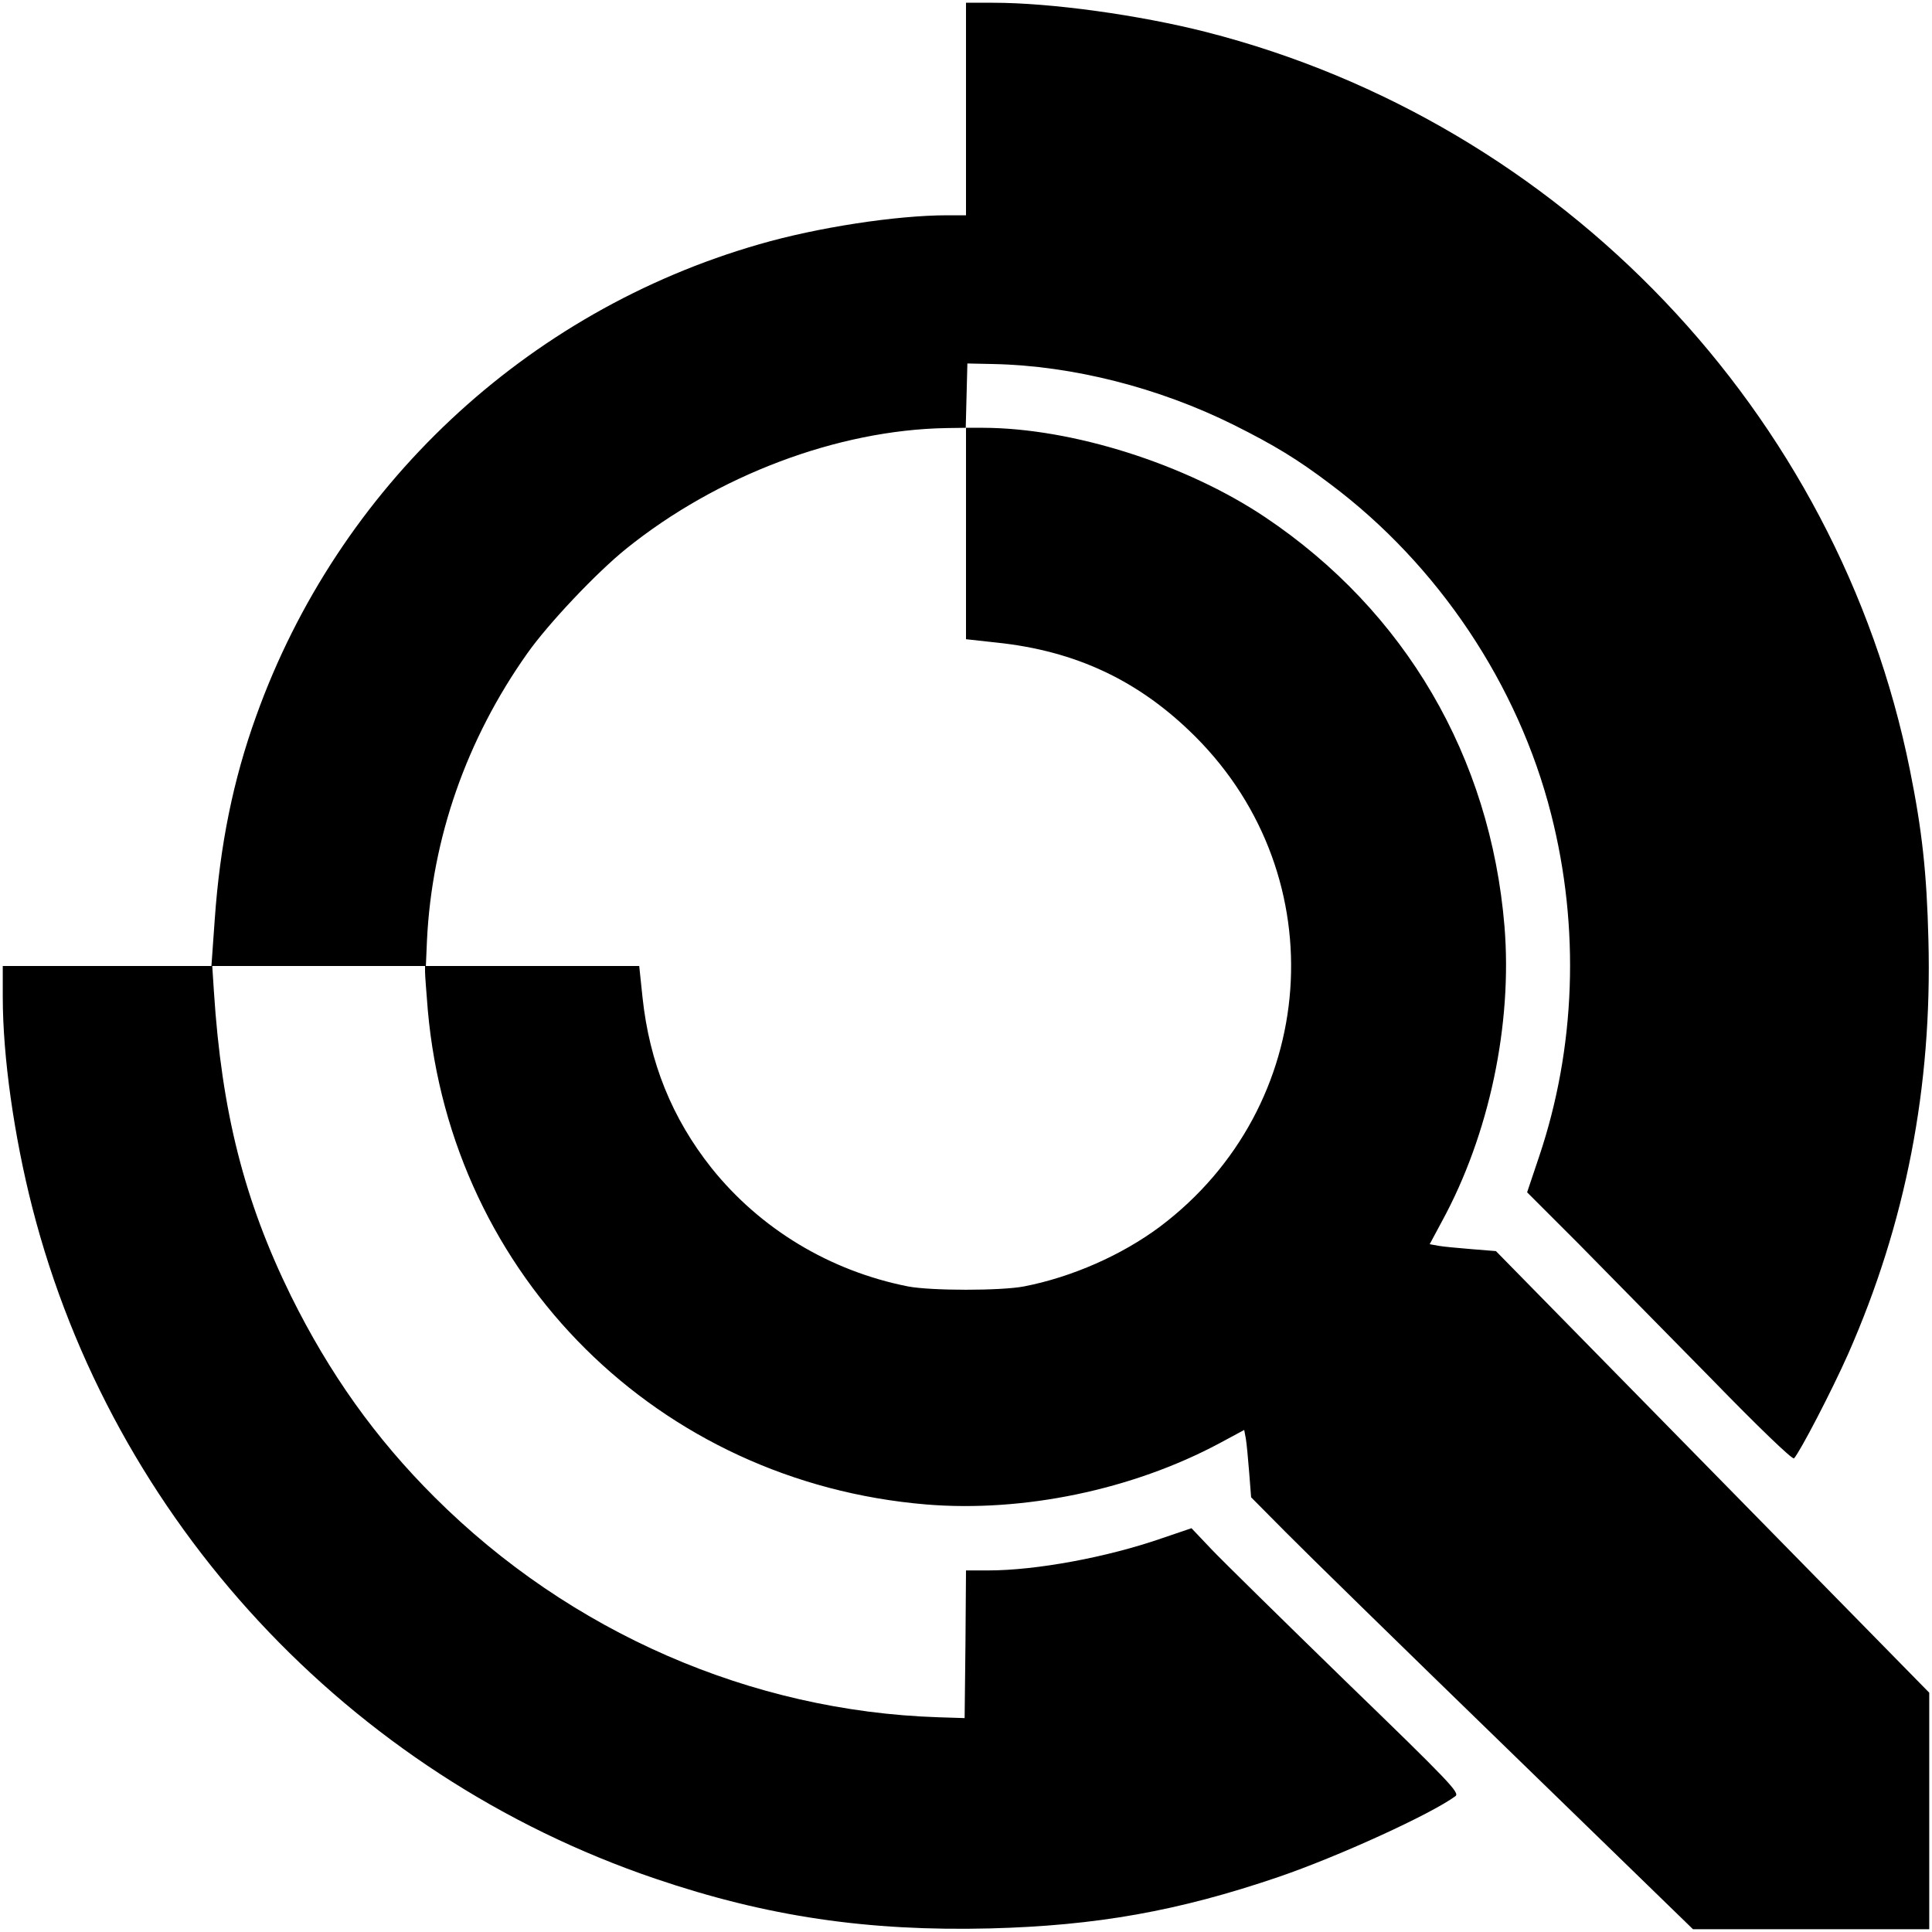
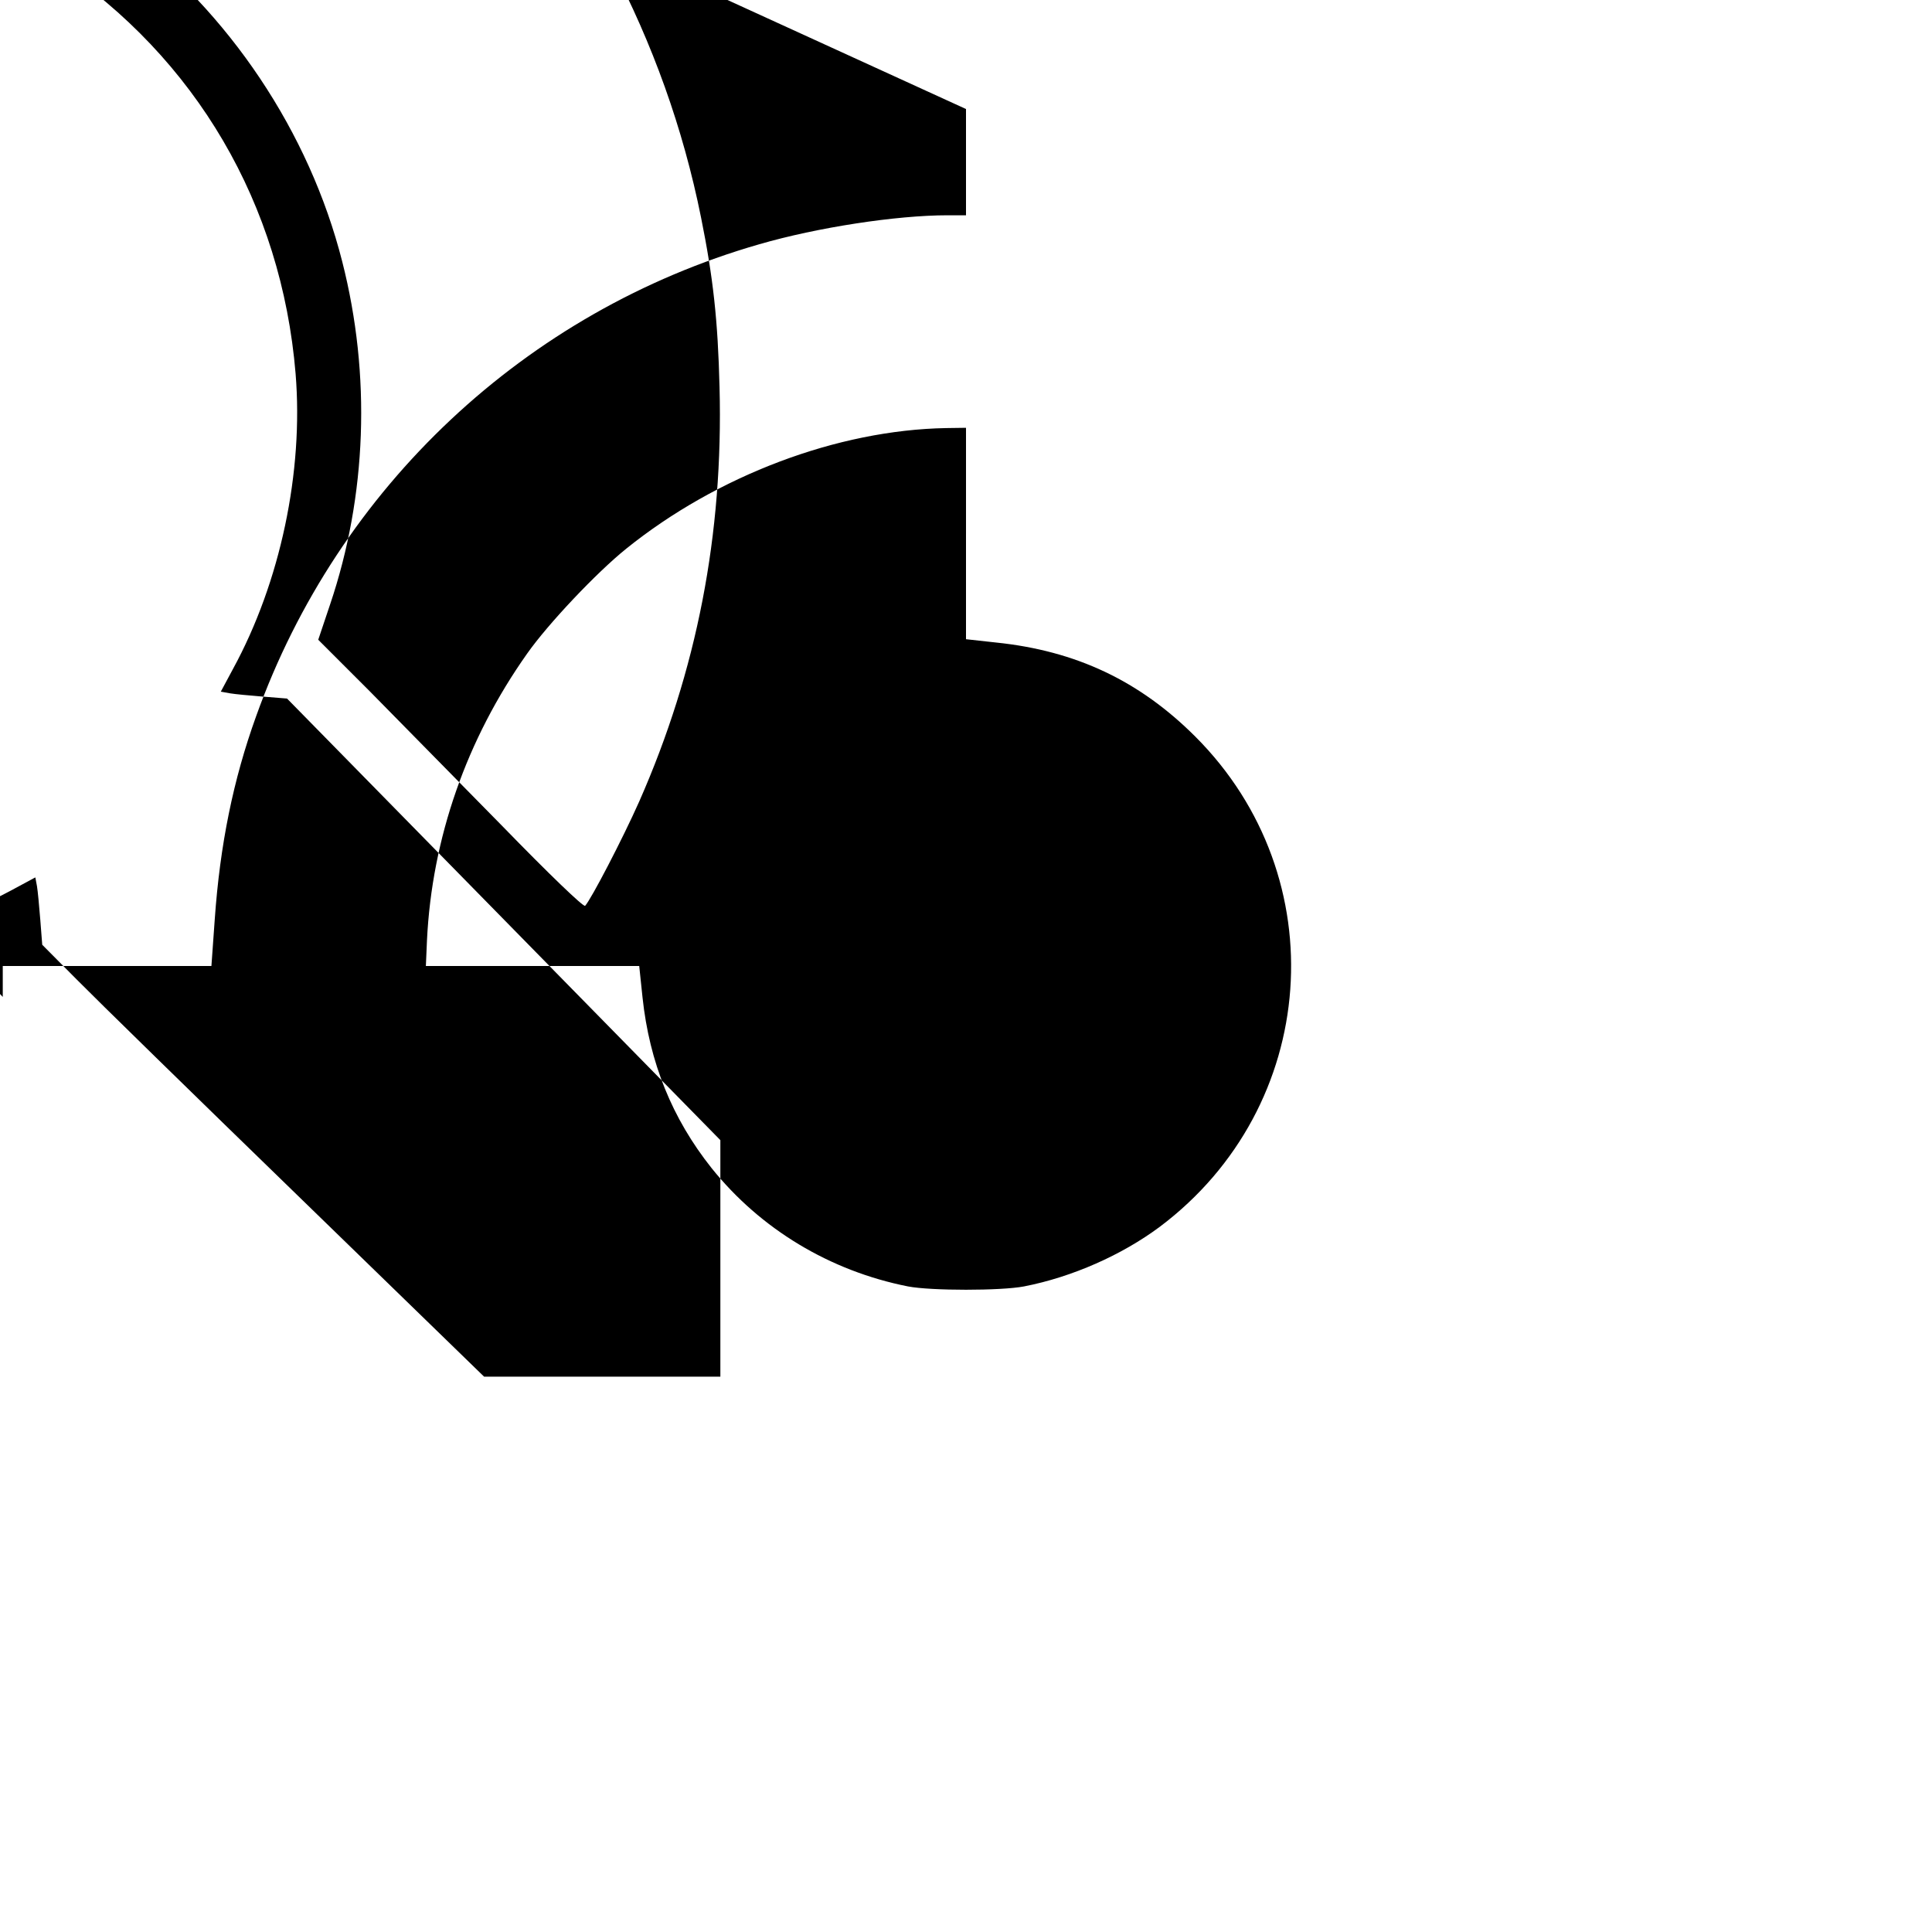
<svg xmlns="http://www.w3.org/2000/svg" version="1.0" width="700pt" height="700pt" viewBox="0 0 700 700" preserveAspectRatio="xMidYMid meet">
  <g transform="translate(0,700) scale(0.1,-0.1)" fill="#000000" stroke="none">
-     <path d="M3500 6605 l0 -385 -67 0 c-185 0 -472 -44 -682 -105 -846 -243 -1526 -881 -1823 -1710 -83 -230 -131 -466 -150 -737 l-12 -168 -378 0 -378 0 0 -112 c0 -217 41 -505 107 -763 290 -1133 1146 -2055 2258 -2432 403 -137 769 -191 1213 -180 385 10 682 63 1043 186 217 74 554 228 642 293 17 12 -18 49 -396 415 -227 221 -447 437 -487 479 l-73 77 -106 -36 c-201 -70 -458 -117 -631 -117 l-80 0 -2 -268 -3 -267 -95 3 c-679 22 -1335 308 -1825 797 -215 214 -382 449 -521 730 -169 344 -251 667 -279 1103 l-6 92 386 0 385 0 0 -22 c0 -13 5 -75 10 -138 86 -966 836 -1710 1806 -1791 352 -29 746 53 1061 221 l91 49 6 -32 c3 -18 8 -72 12 -122 l7 -90 126 -127 c69 -70 429 -422 800 -782 l675 -656 428 0 428 0 0 428 0 429 -785 800 -785 800 -87 7 c-49 4 -103 9 -120 12 l-33 6 44 82 c172 315 256 715 227 1070 -51 614 -360 1142 -867 1482 -288 193 -699 323 -1022 324 l-63 0 3 116 3 117 95 -2 c285 -6 598 -85 871 -221 146 -73 230 -124 349 -214 391 -293 681 -727 800 -1196 105 -412 89 -848 -44 -1242 l-43 -128 187 -187 c102 -104 318 -323 479 -487 171 -176 295 -295 301 -290 22 24 136 243 196 378 209 474 305 968 291 1501 -6 243 -23 397 -67 615 -260 1295 -1262 2345 -2550 2674 -244 62 -562 106 -772 106 l-98 0 0 -385z m0 -1538 l0 -383 109 -12 c290 -30 520 -139 722 -341 510 -510 450 -1341 -129 -1776 -137 -102 -317 -182 -492 -216 -84 -16 -336 -16 -420 0 -283 56 -535 208 -712 429 -143 180 -225 383 -250 618 l-12 114 -387 0 -386 0 4 93 c18 370 143 728 363 1039 76 108 251 293 359 380 329 265 765 430 1159 437 l72 1 0 -383z" />
+     <path d="M3500 6605 l0 -385 -67 0 c-185 0 -472 -44 -682 -105 -846 -243 -1526 -881 -1823 -1710 -83 -230 -131 -466 -150 -737 l-12 -168 -378 0 -378 0 0 -112 l-73 77 -106 -36 c-201 -70 -458 -117 -631 -117 l-80 0 -2 -268 -3 -267 -95 3 c-679 22 -1335 308 -1825 797 -215 214 -382 449 -521 730 -169 344 -251 667 -279 1103 l-6 92 386 0 385 0 0 -22 c0 -13 5 -75 10 -138 86 -966 836 -1710 1806 -1791 352 -29 746 53 1061 221 l91 49 6 -32 c3 -18 8 -72 12 -122 l7 -90 126 -127 c69 -70 429 -422 800 -782 l675 -656 428 0 428 0 0 428 0 429 -785 800 -785 800 -87 7 c-49 4 -103 9 -120 12 l-33 6 44 82 c172 315 256 715 227 1070 -51 614 -360 1142 -867 1482 -288 193 -699 323 -1022 324 l-63 0 3 116 3 117 95 -2 c285 -6 598 -85 871 -221 146 -73 230 -124 349 -214 391 -293 681 -727 800 -1196 105 -412 89 -848 -44 -1242 l-43 -128 187 -187 c102 -104 318 -323 479 -487 171 -176 295 -295 301 -290 22 24 136 243 196 378 209 474 305 968 291 1501 -6 243 -23 397 -67 615 -260 1295 -1262 2345 -2550 2674 -244 62 -562 106 -772 106 l-98 0 0 -385z m0 -1538 l0 -383 109 -12 c290 -30 520 -139 722 -341 510 -510 450 -1341 -129 -1776 -137 -102 -317 -182 -492 -216 -84 -16 -336 -16 -420 0 -283 56 -535 208 -712 429 -143 180 -225 383 -250 618 l-12 114 -387 0 -386 0 4 93 c18 370 143 728 363 1039 76 108 251 293 359 380 329 265 765 430 1159 437 l72 1 0 -383z" />
  </g>
</svg>